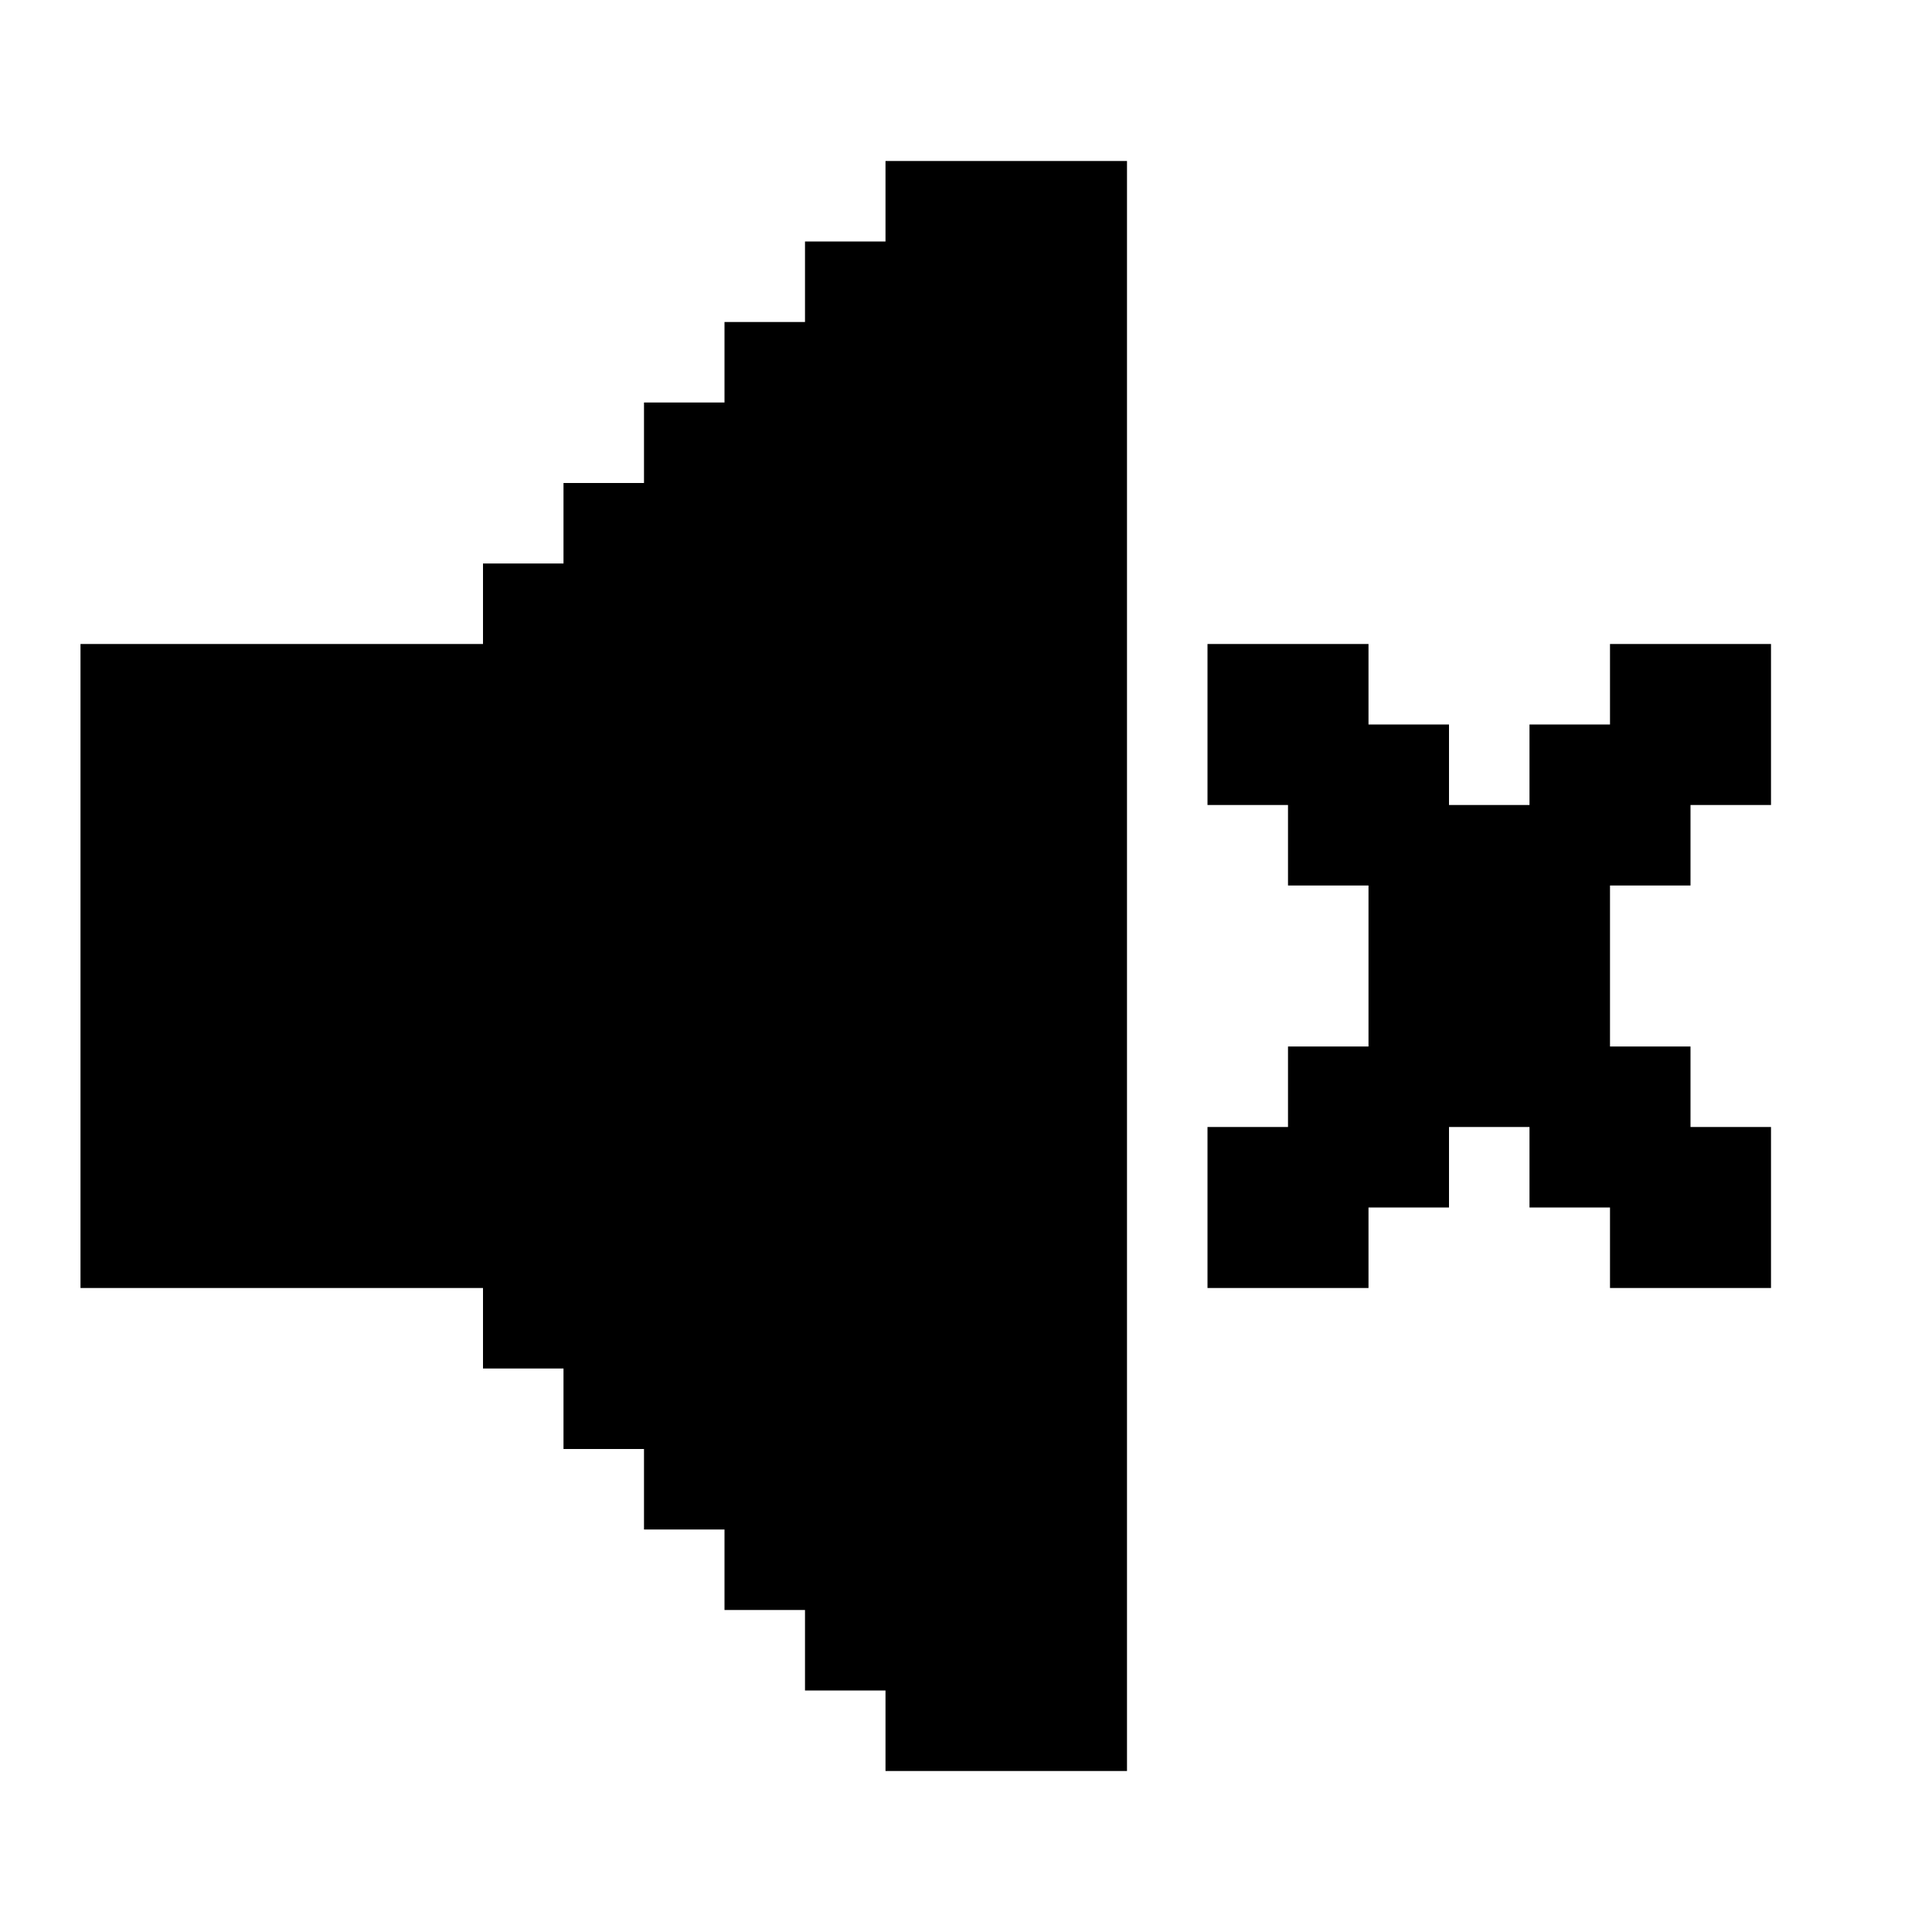
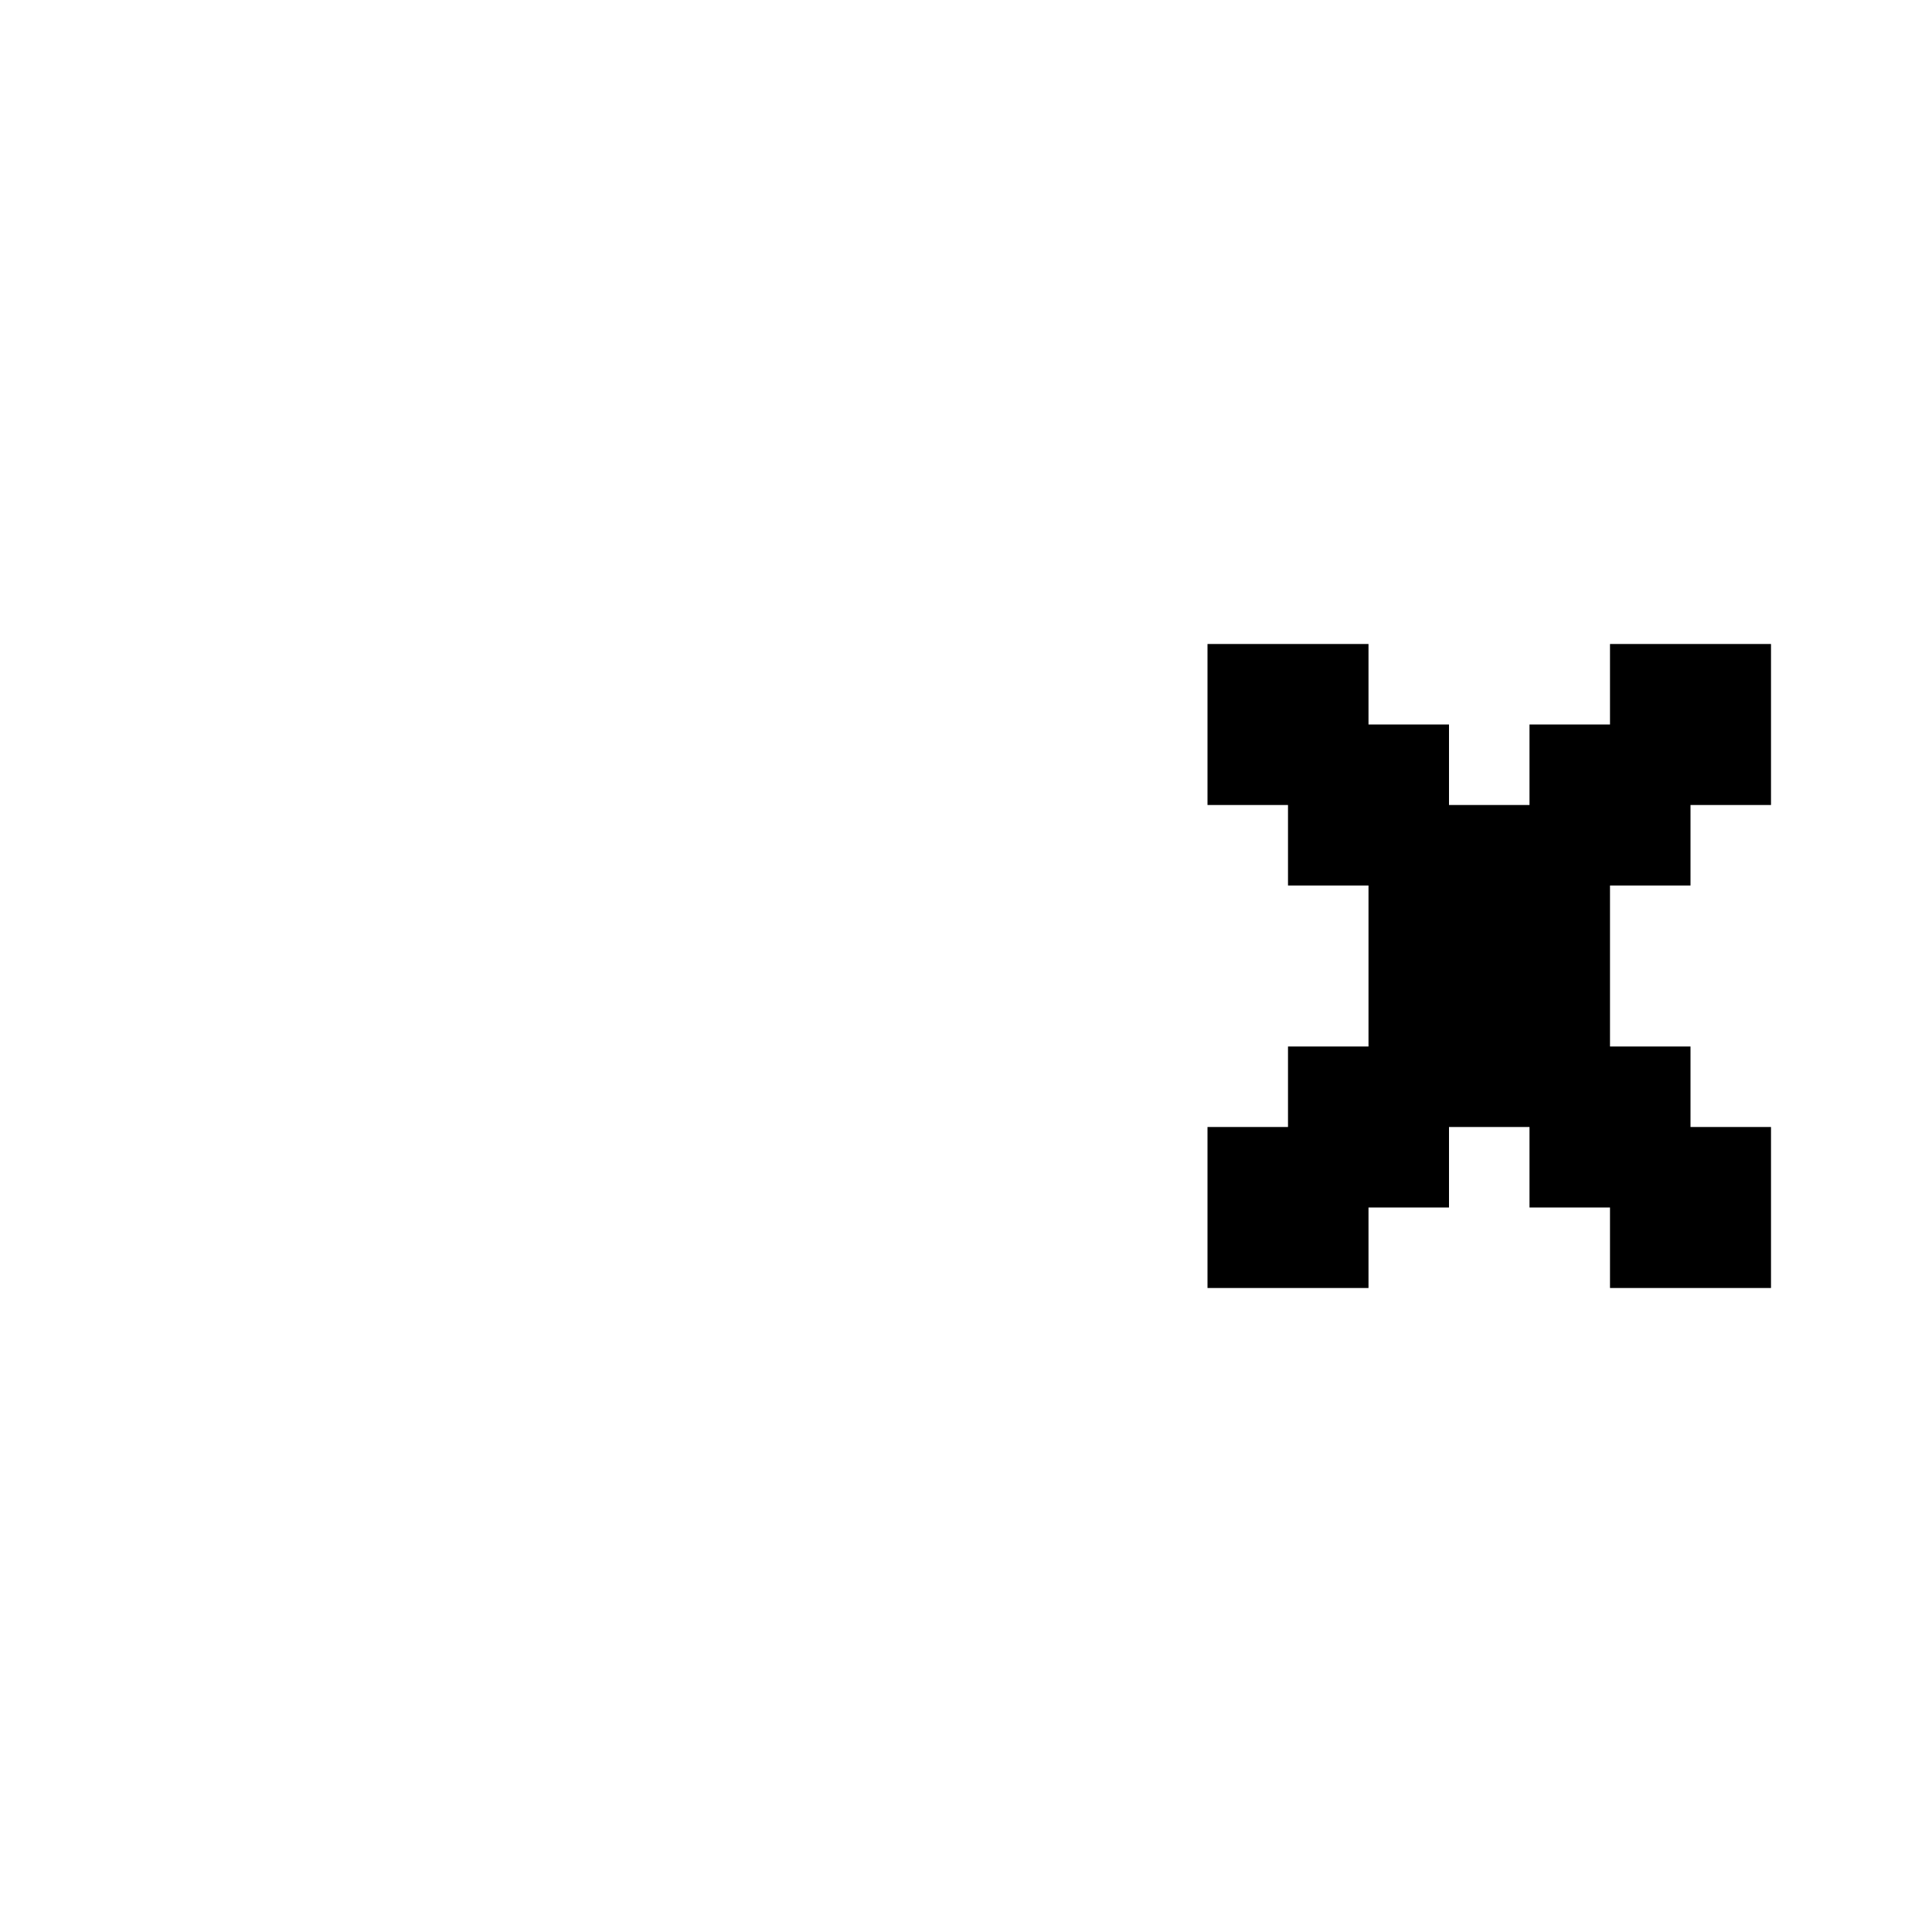
<svg xmlns="http://www.w3.org/2000/svg" id="Sound_Mute" viewBox="0 0 24 24">
-   <polygon points="14 2 14 22 11 22 11 21 10 21 10 20 9 20 9 19 8 19 8 18 7 18 7 17 6 17 6 16 1 16 1 8 6 8 6 7 7 7 7 6 8 6 8 5 9 5 9 4 10 4 10 3 11 3 11 2 14 2" />
  <polygon points="22 8 22 10 21 10 21 11 20 11 20 13 21 13 21 14 22 14 22 16 20 16 20 15 19 15 19 14 18 14 18 15 17 15 17 16 15 16 15 14 16 14 16 13 17 13 17 11 16 11 16 10 15 10 15 8 17 8 17 9 18 9 18 10 19 10 19 9 20 9 20 8 22 8" />
</svg>